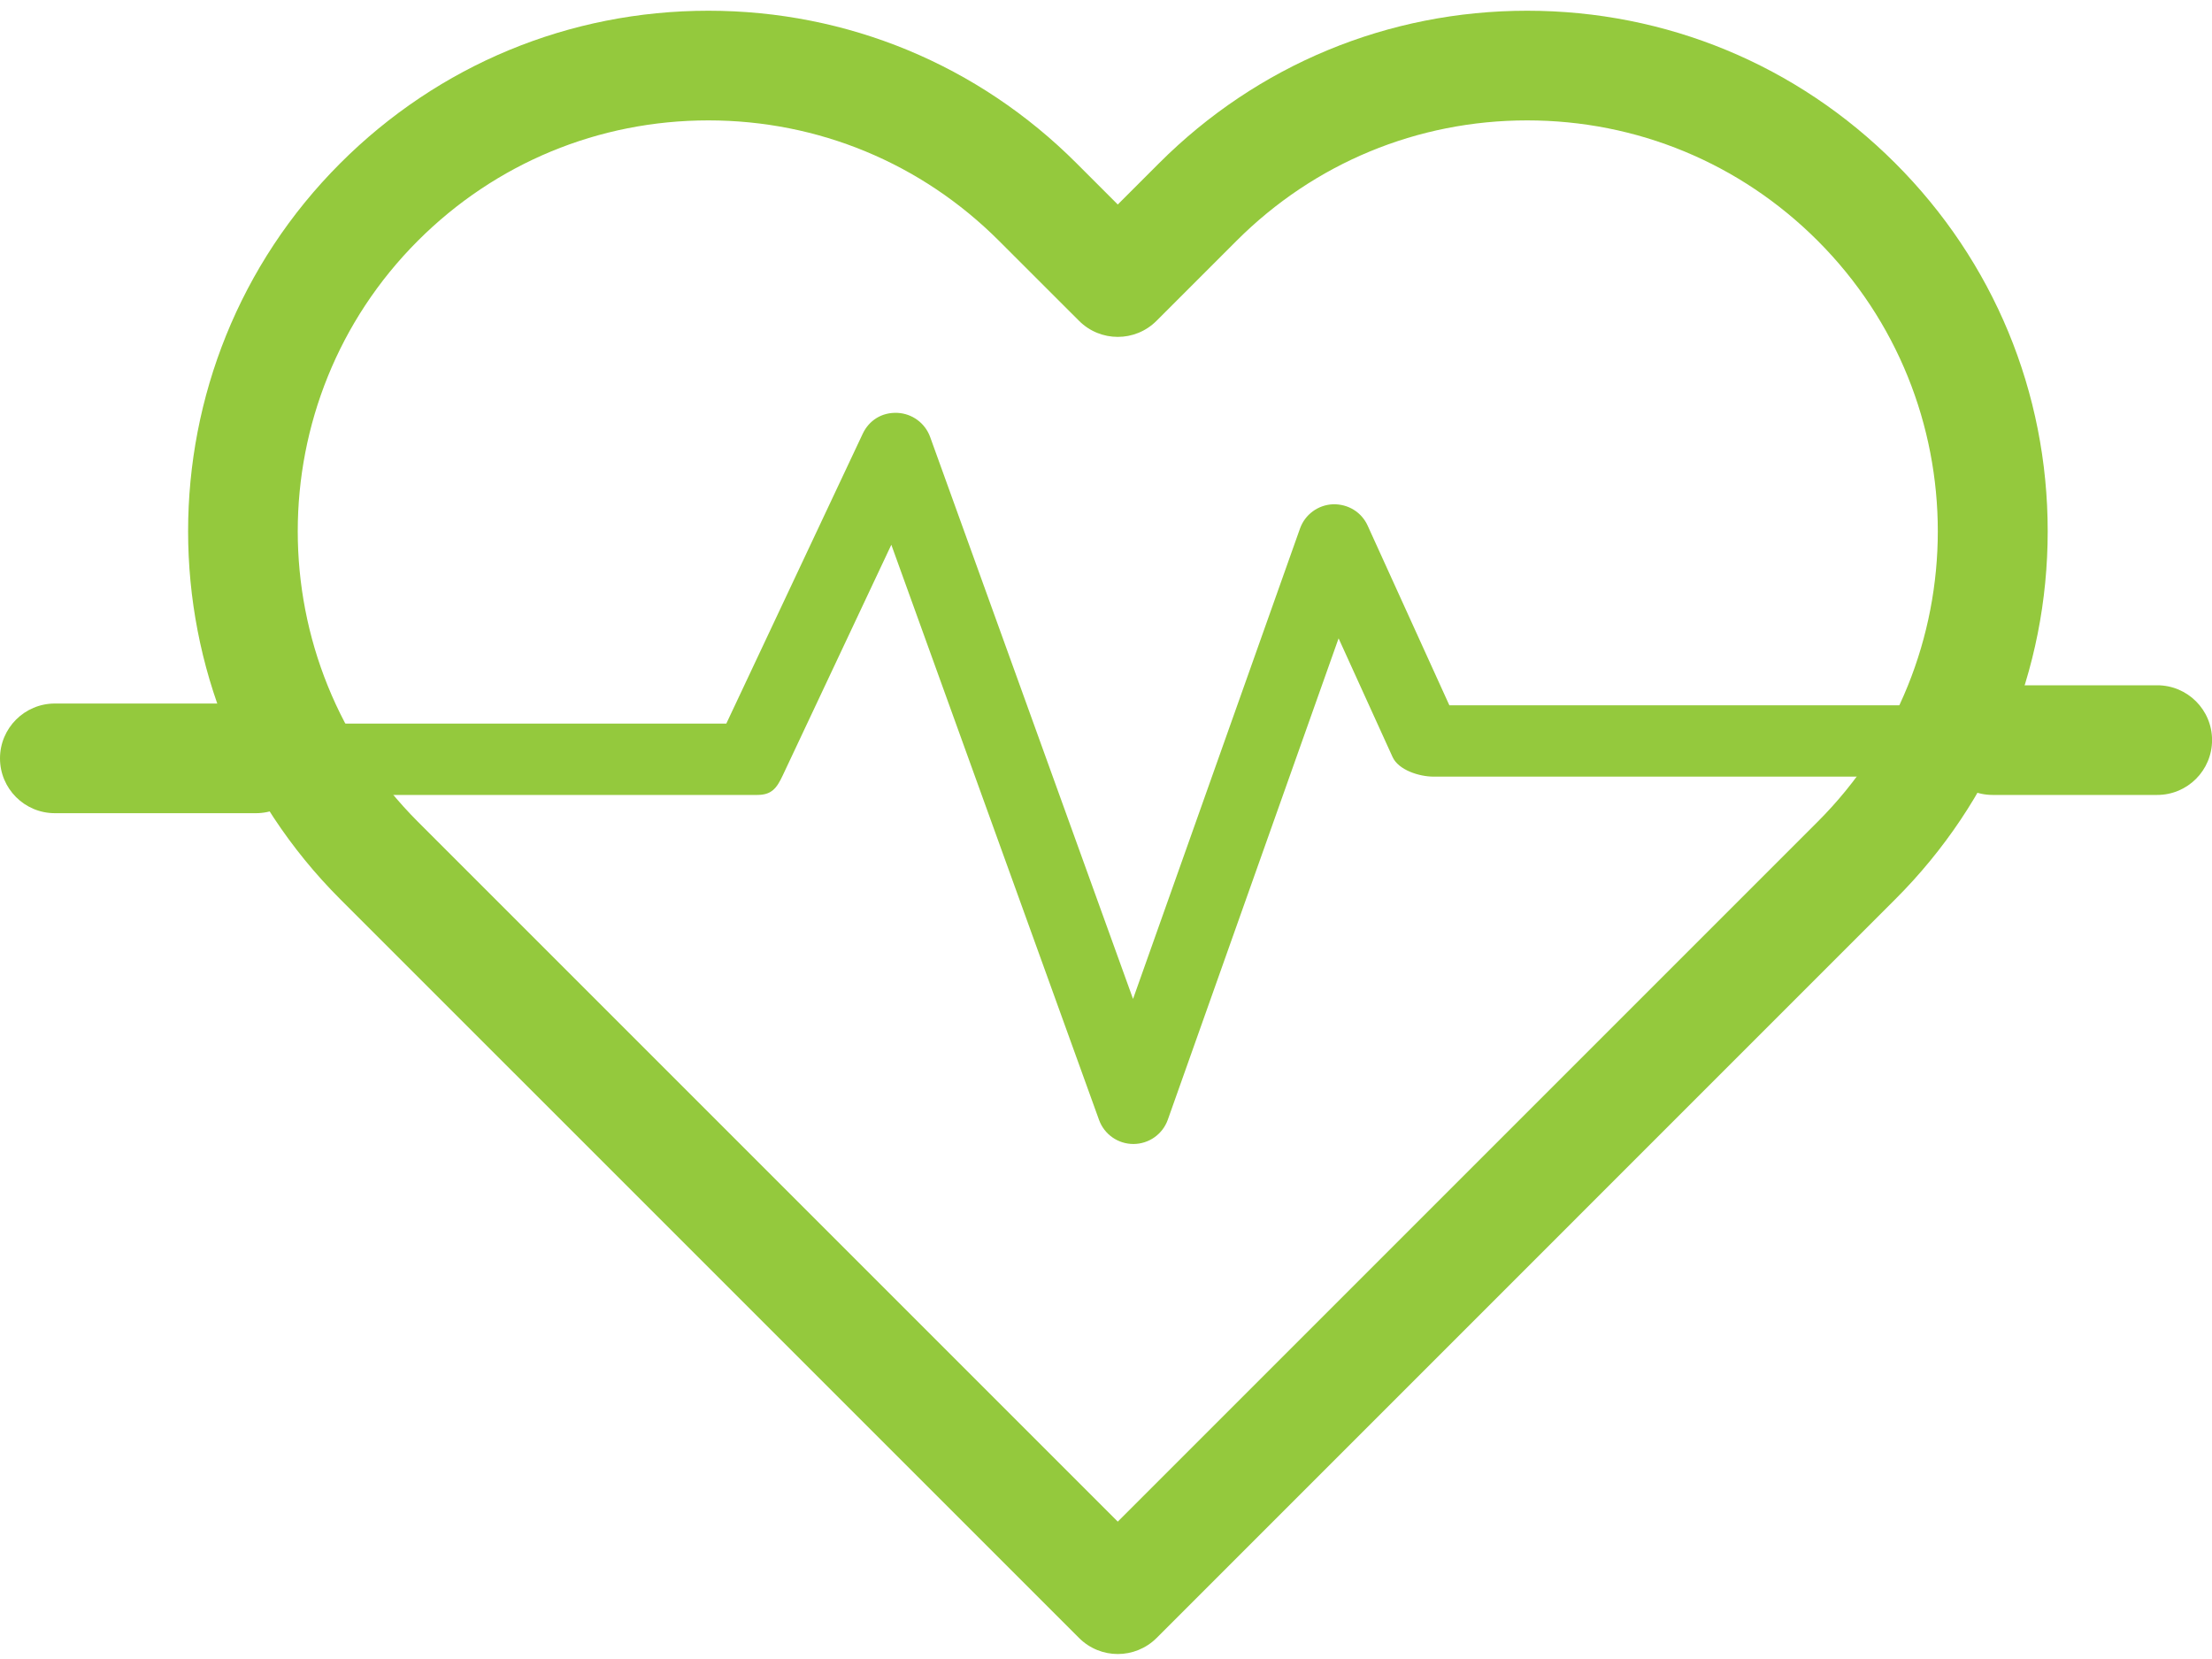
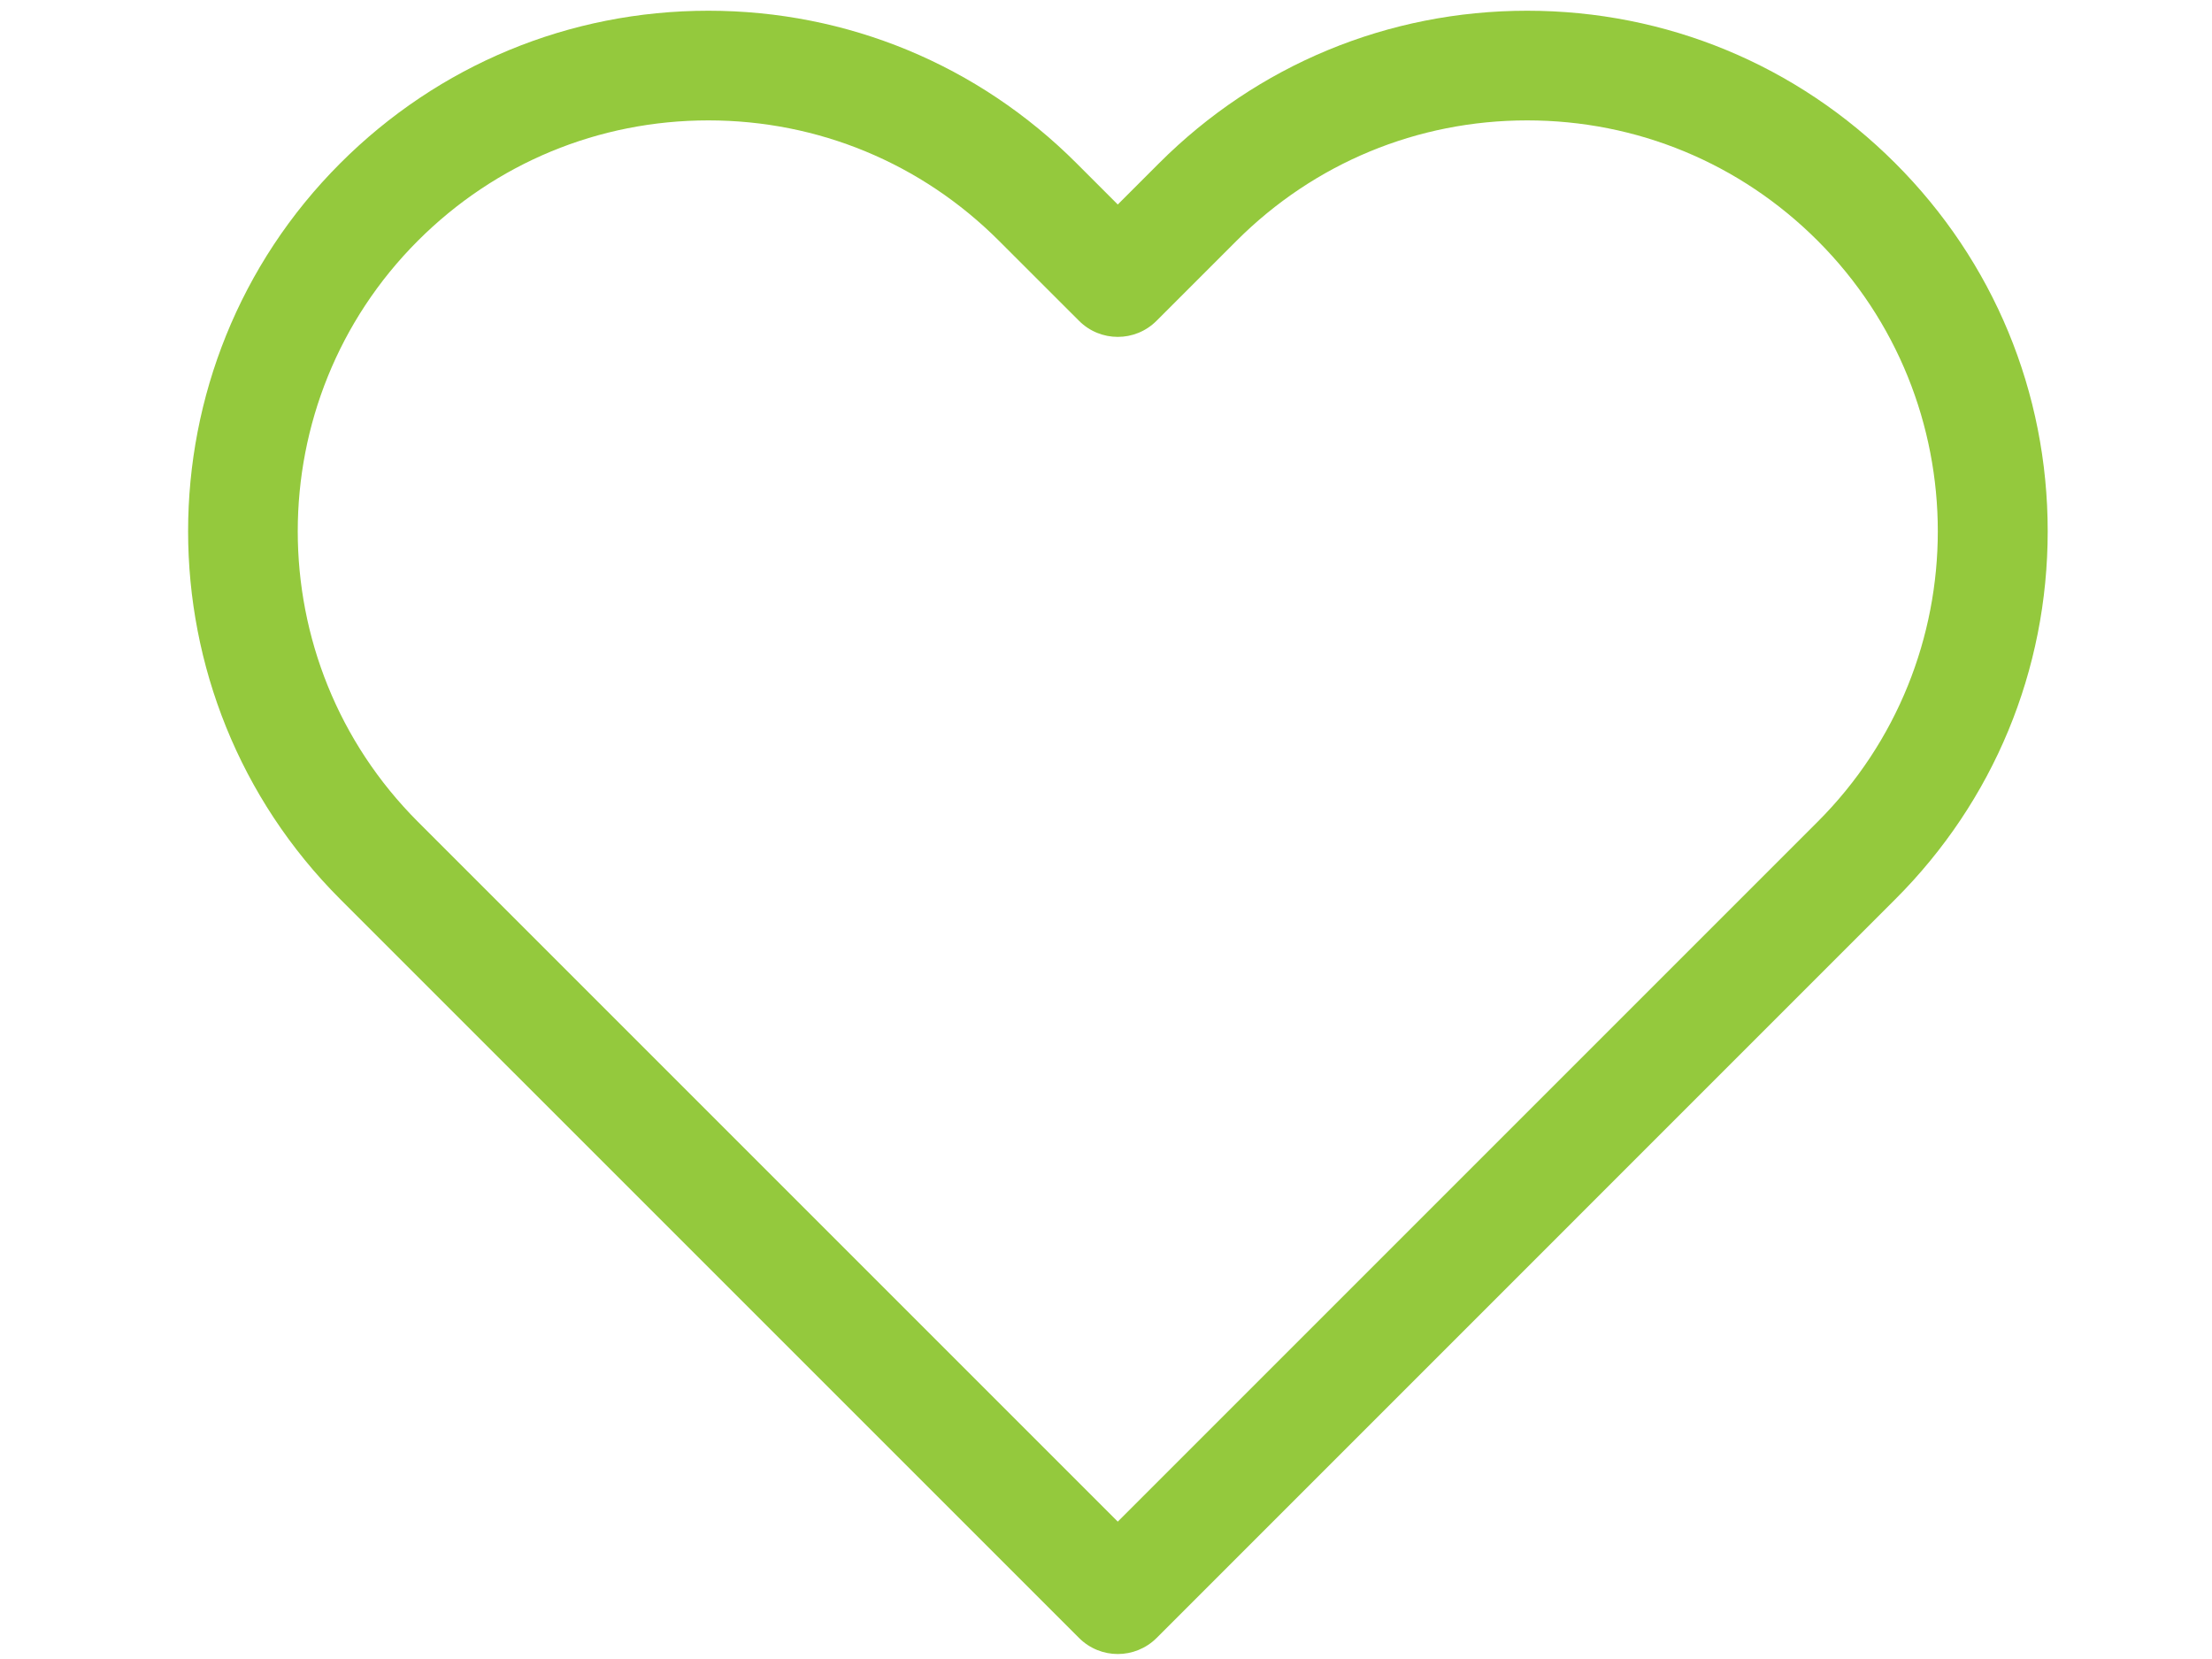
<svg xmlns="http://www.w3.org/2000/svg" width="40" height="30" viewBox="0 0 40 30" fill="none">
  <path d="M34.272 2.951C32.494 1.173 30.13 0.194 27.616 0.194C25.102 0.194 22.738 1.173 20.96 2.951L20.213 3.698L19.466 2.951C17.688 1.173 15.324 0.194 12.81 0.194C10.296 0.194 7.932 1.173 6.154 2.951C2.484 6.62 2.484 12.592 6.154 16.262L19.512 29.619C19.706 29.813 19.959 29.91 20.213 29.91C20.467 29.91 20.72 29.813 20.915 29.62L34.272 16.262C36.05 14.485 37.029 12.121 37.029 9.607C37.029 7.092 36.05 4.728 34.272 2.951ZM32.869 14.86L20.213 27.516L7.557 14.86C4.66 11.963 4.66 7.25 7.557 4.353C8.96 2.95 10.825 2.177 12.81 2.177C14.794 2.177 16.66 2.95 18.063 4.353L19.512 5.801C19.899 6.189 20.527 6.189 20.914 5.801L22.362 4.353C23.766 2.95 25.631 2.177 27.616 2.177C29.6 2.177 31.466 2.95 32.869 4.353C35.766 7.25 35.766 11.963 32.869 14.86Z" fill="#94C93D" />
-   <path d="M4.628 12.722H0.992C0.444 12.722 0 13.166 0 13.714C0 14.261 0.444 14.705 0.992 14.705H4.628C5.175 14.705 5.619 14.261 5.619 13.714C5.619 13.166 5.175 12.722 4.628 12.722Z" fill="#94C93D" />
-   <path d="M35.699 12.754H26.209L24.732 9.506C24.621 9.261 24.378 9.111 24.102 9.119C23.833 9.131 23.598 9.304 23.508 9.558L20.489 18.064L16.82 7.902C16.729 7.651 16.496 7.479 16.229 7.466C15.943 7.453 15.713 7.604 15.6 7.845L13.134 13.085H4.96C4.595 13.085 4.299 13.381 4.299 13.746C4.299 14.111 4.734 14.375 5.099 14.375H13.693C13.949 14.375 14.043 14.259 14.152 14.027L16.118 9.851L19.874 20.251C19.968 20.513 20.217 20.687 20.495 20.687C20.496 20.687 20.497 20.687 20.497 20.687C20.776 20.686 21.025 20.51 21.118 20.247L24.206 11.543L25.182 13.689C25.289 13.925 25.664 14.044 25.923 14.044H35.839C36.204 14.044 36.361 13.78 36.361 13.415C36.361 13.05 36.064 12.754 35.699 12.754Z" fill="#94C93D" />
-   <path d="M39.009 12.392H36.034C35.486 12.392 35.042 12.835 35.042 13.383C35.042 13.931 35.486 14.375 36.034 14.375H39.009C39.557 14.375 40.001 13.931 40.001 13.383C40.001 12.835 39.557 12.392 39.009 12.392Z" fill="#94C93D" />
</svg>